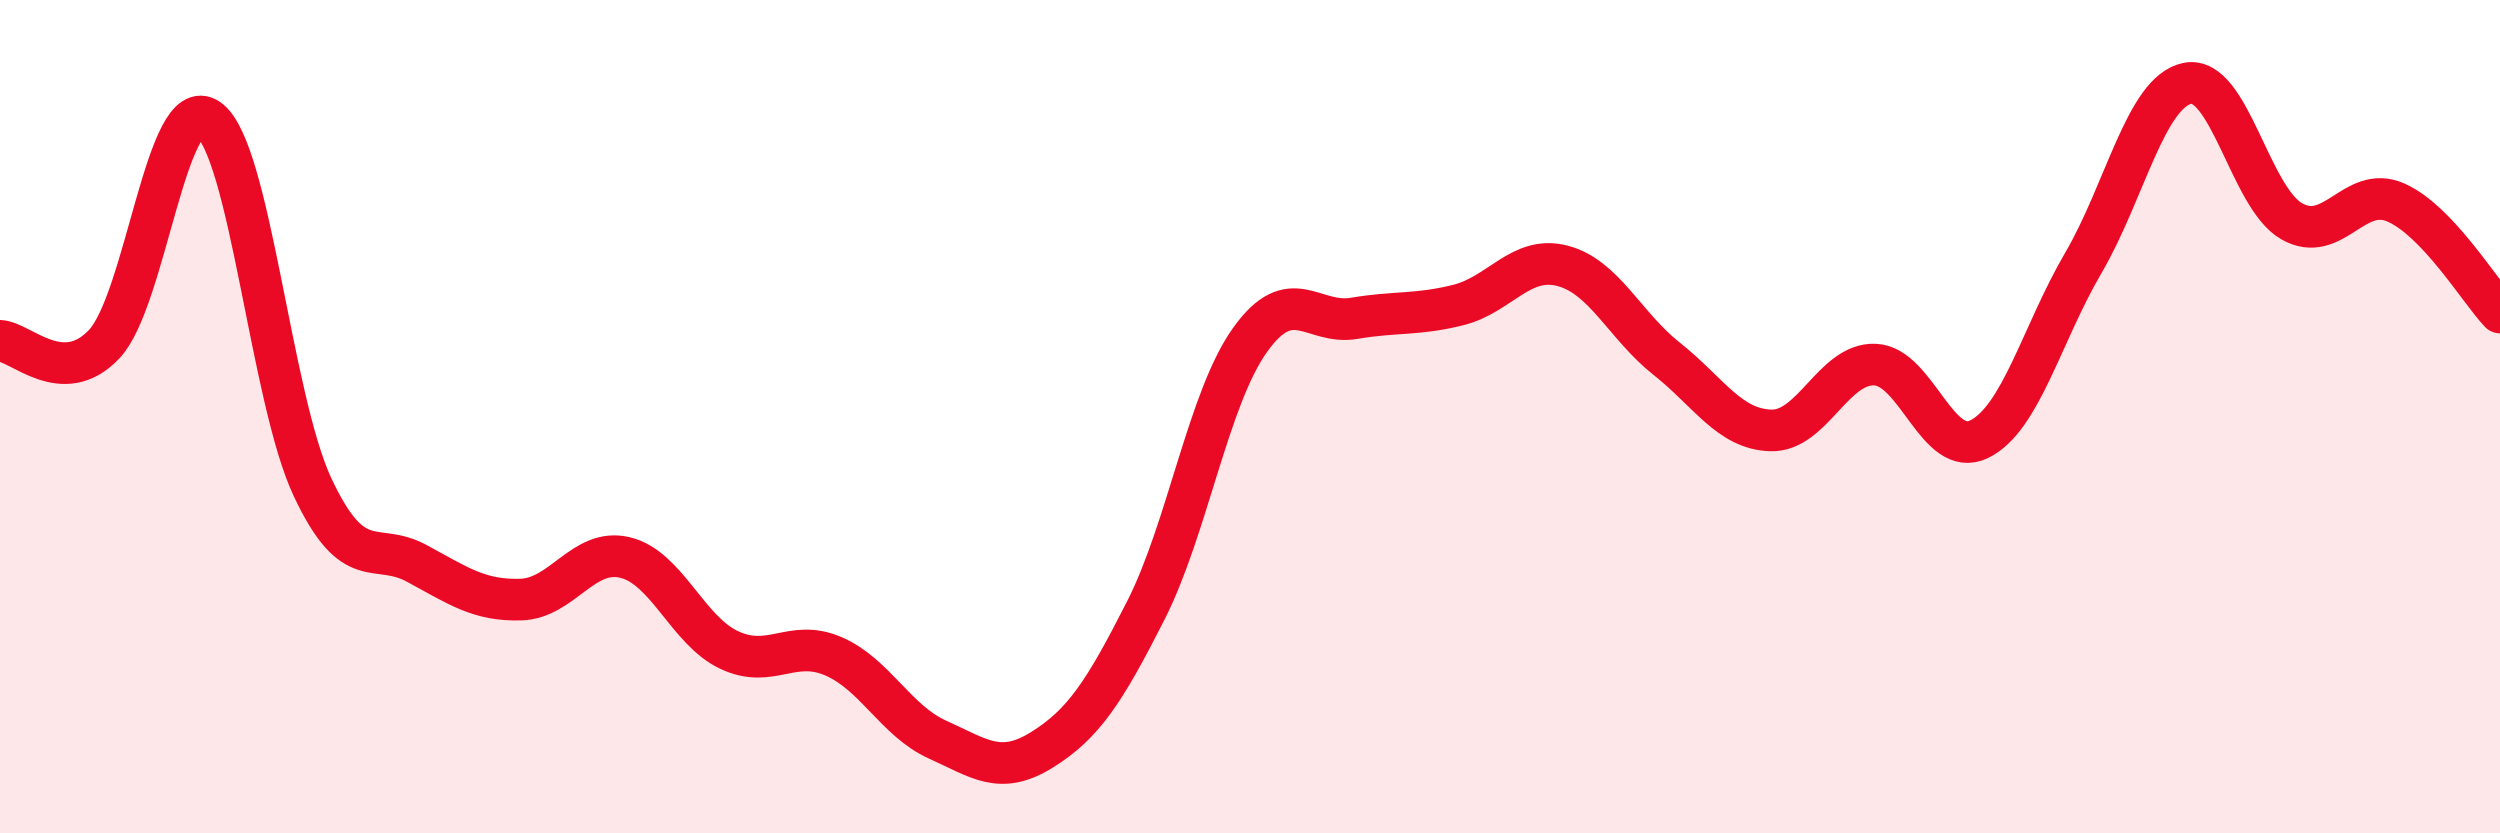
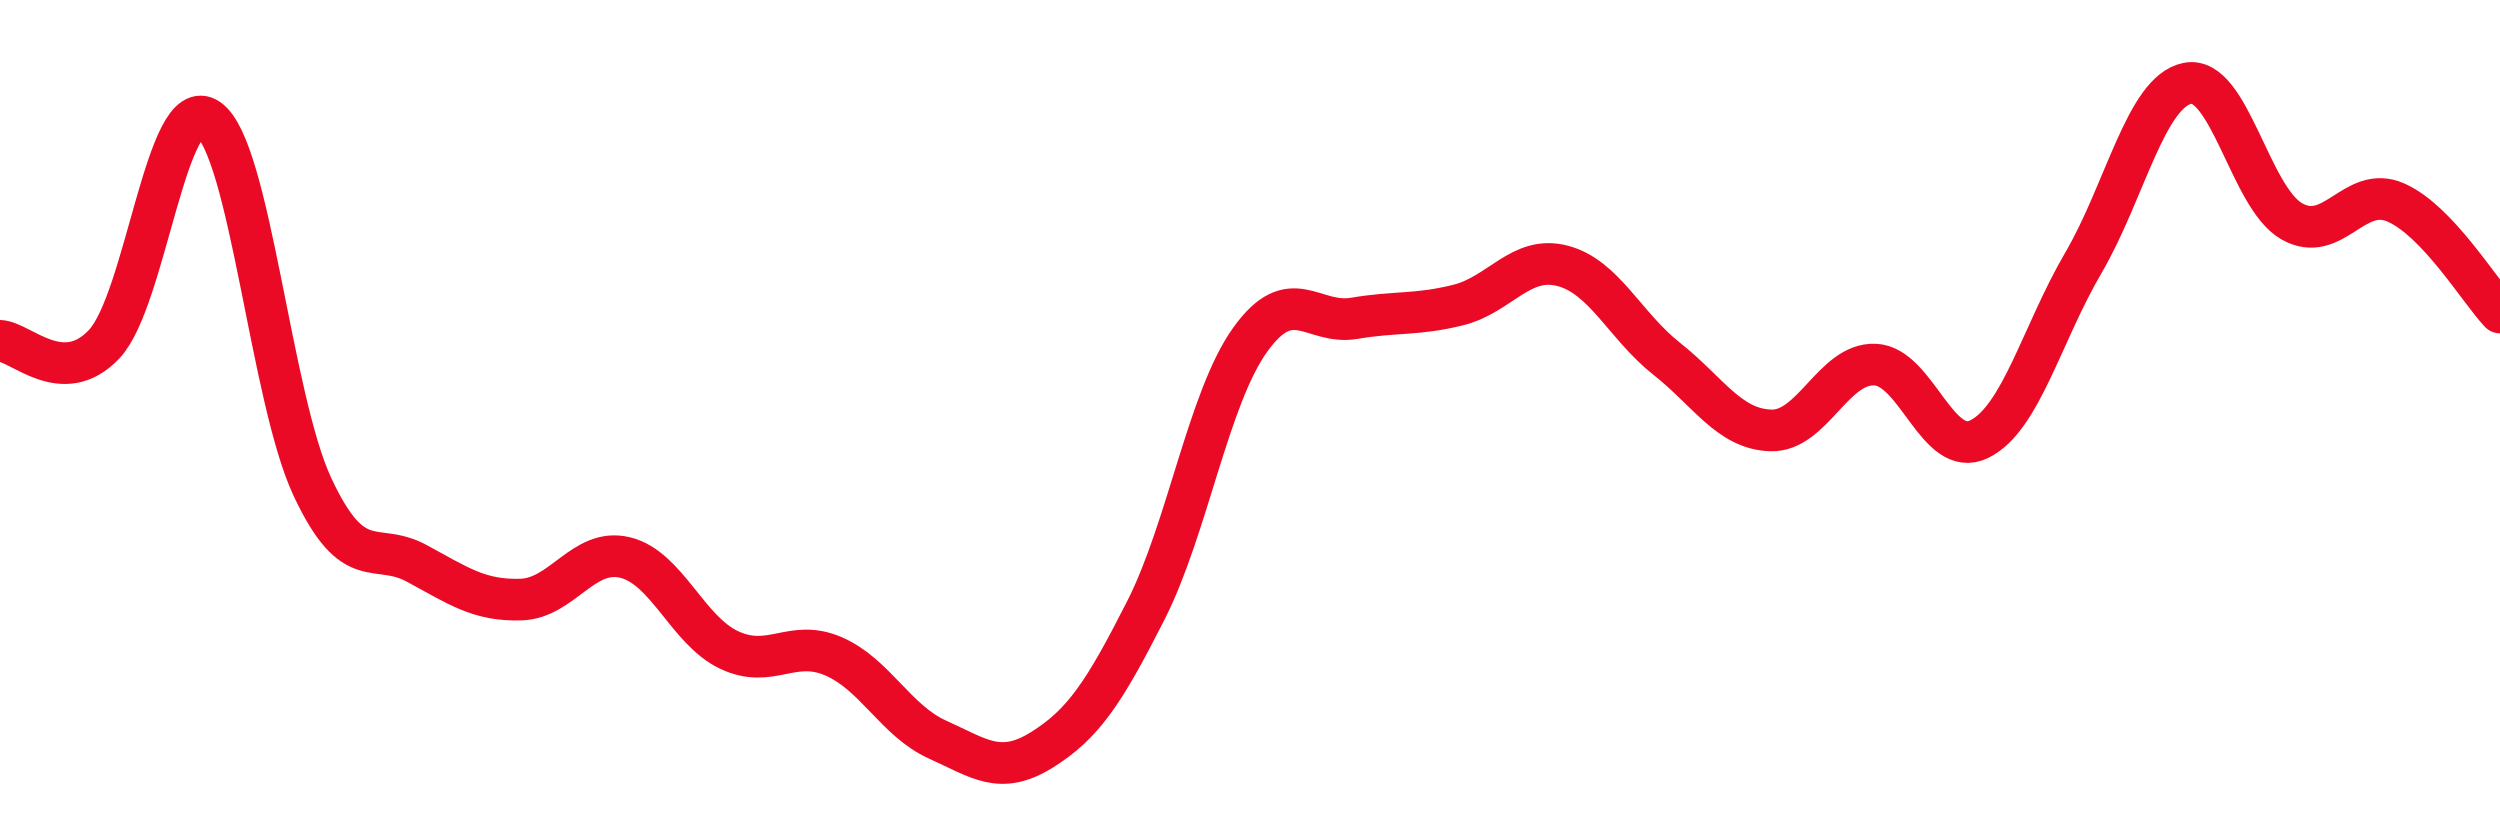
<svg xmlns="http://www.w3.org/2000/svg" width="60" height="20" viewBox="0 0 60 20">
-   <path d="M 0,8.18 C 0.5,8.2 1.5,9.32 2.5,8.26 C 3.5,7.2 4,2.17 5,2.86 C 6,3.55 6.5,9.56 7.5,11.69 C 8.5,13.82 9,12.98 10,13.52 C 11,14.06 11.5,14.42 12.5,14.39 C 13.5,14.36 14,13.14 15,13.38 C 16,13.62 16.5,15.13 17.5,15.6 C 18.5,16.07 19,15.32 20,15.75 C 21,16.18 21.5,17.3 22.5,17.75 C 23.5,18.2 24,18.62 25,18 C 26,17.38 26.5,16.62 27.5,14.65 C 28.5,12.68 29,9.56 30,8.16 C 31,6.76 31.5,7.81 32.5,7.64 C 33.5,7.47 34,7.57 35,7.32 C 36,7.07 36.5,6.12 37.5,6.38 C 38.5,6.64 39,7.82 40,8.61 C 41,9.4 41.5,10.3 42.5,10.33 C 43.5,10.36 44,8.71 45,8.75 C 46,8.79 46.5,11.03 47.5,10.54 C 48.5,10.05 49,8.02 50,6.31 C 51,4.6 51.5,2.2 52.5,2 C 53.5,1.8 54,4.74 55,5.31 C 56,5.88 56.5,4.42 57.5,4.86 C 58.5,5.3 59.5,6.97 60,7.5L60 20L0 20Z" fill="#EB0A25" opacity="0.1" stroke-linecap="round" stroke-linejoin="round" />
  <path d="M 0,8.18 C 0.5,8.2 1.5,9.32 2.5,8.26 C 3.5,7.2 4,2.17 5,2.86 C 6,3.55 6.5,9.56 7.5,11.69 C 8.5,13.82 9,12.98 10,13.52 C 11,14.06 11.5,14.42 12.5,14.39 C 13.5,14.36 14,13.14 15,13.38 C 16,13.62 16.5,15.13 17.5,15.6 C 18.5,16.07 19,15.32 20,15.75 C 21,16.18 21.5,17.3 22.5,17.75 C 23.5,18.2 24,18.62 25,18 C 26,17.38 26.5,16.62 27.5,14.65 C 28.5,12.68 29,9.56 30,8.16 C 31,6.76 31.5,7.81 32.5,7.64 C 33.5,7.47 34,7.57 35,7.32 C 36,7.07 36.5,6.12 37.5,6.38 C 38.5,6.64 39,7.82 40,8.61 C 41,9.4 41.5,10.3 42.5,10.33 C 43.5,10.36 44,8.71 45,8.75 C 46,8.79 46.5,11.03 47.5,10.54 C 48.5,10.05 49,8.02 50,6.31 C 51,4.6 51.5,2.2 52.5,2 C 53.5,1.8 54,4.74 55,5.31 C 56,5.88 56.5,4.42 57.5,4.86 C 58.5,5.3 59.5,6.97 60,7.5" stroke="#EB0A25" stroke-width="1" fill="none" stroke-linecap="round" stroke-linejoin="round" />
</svg>